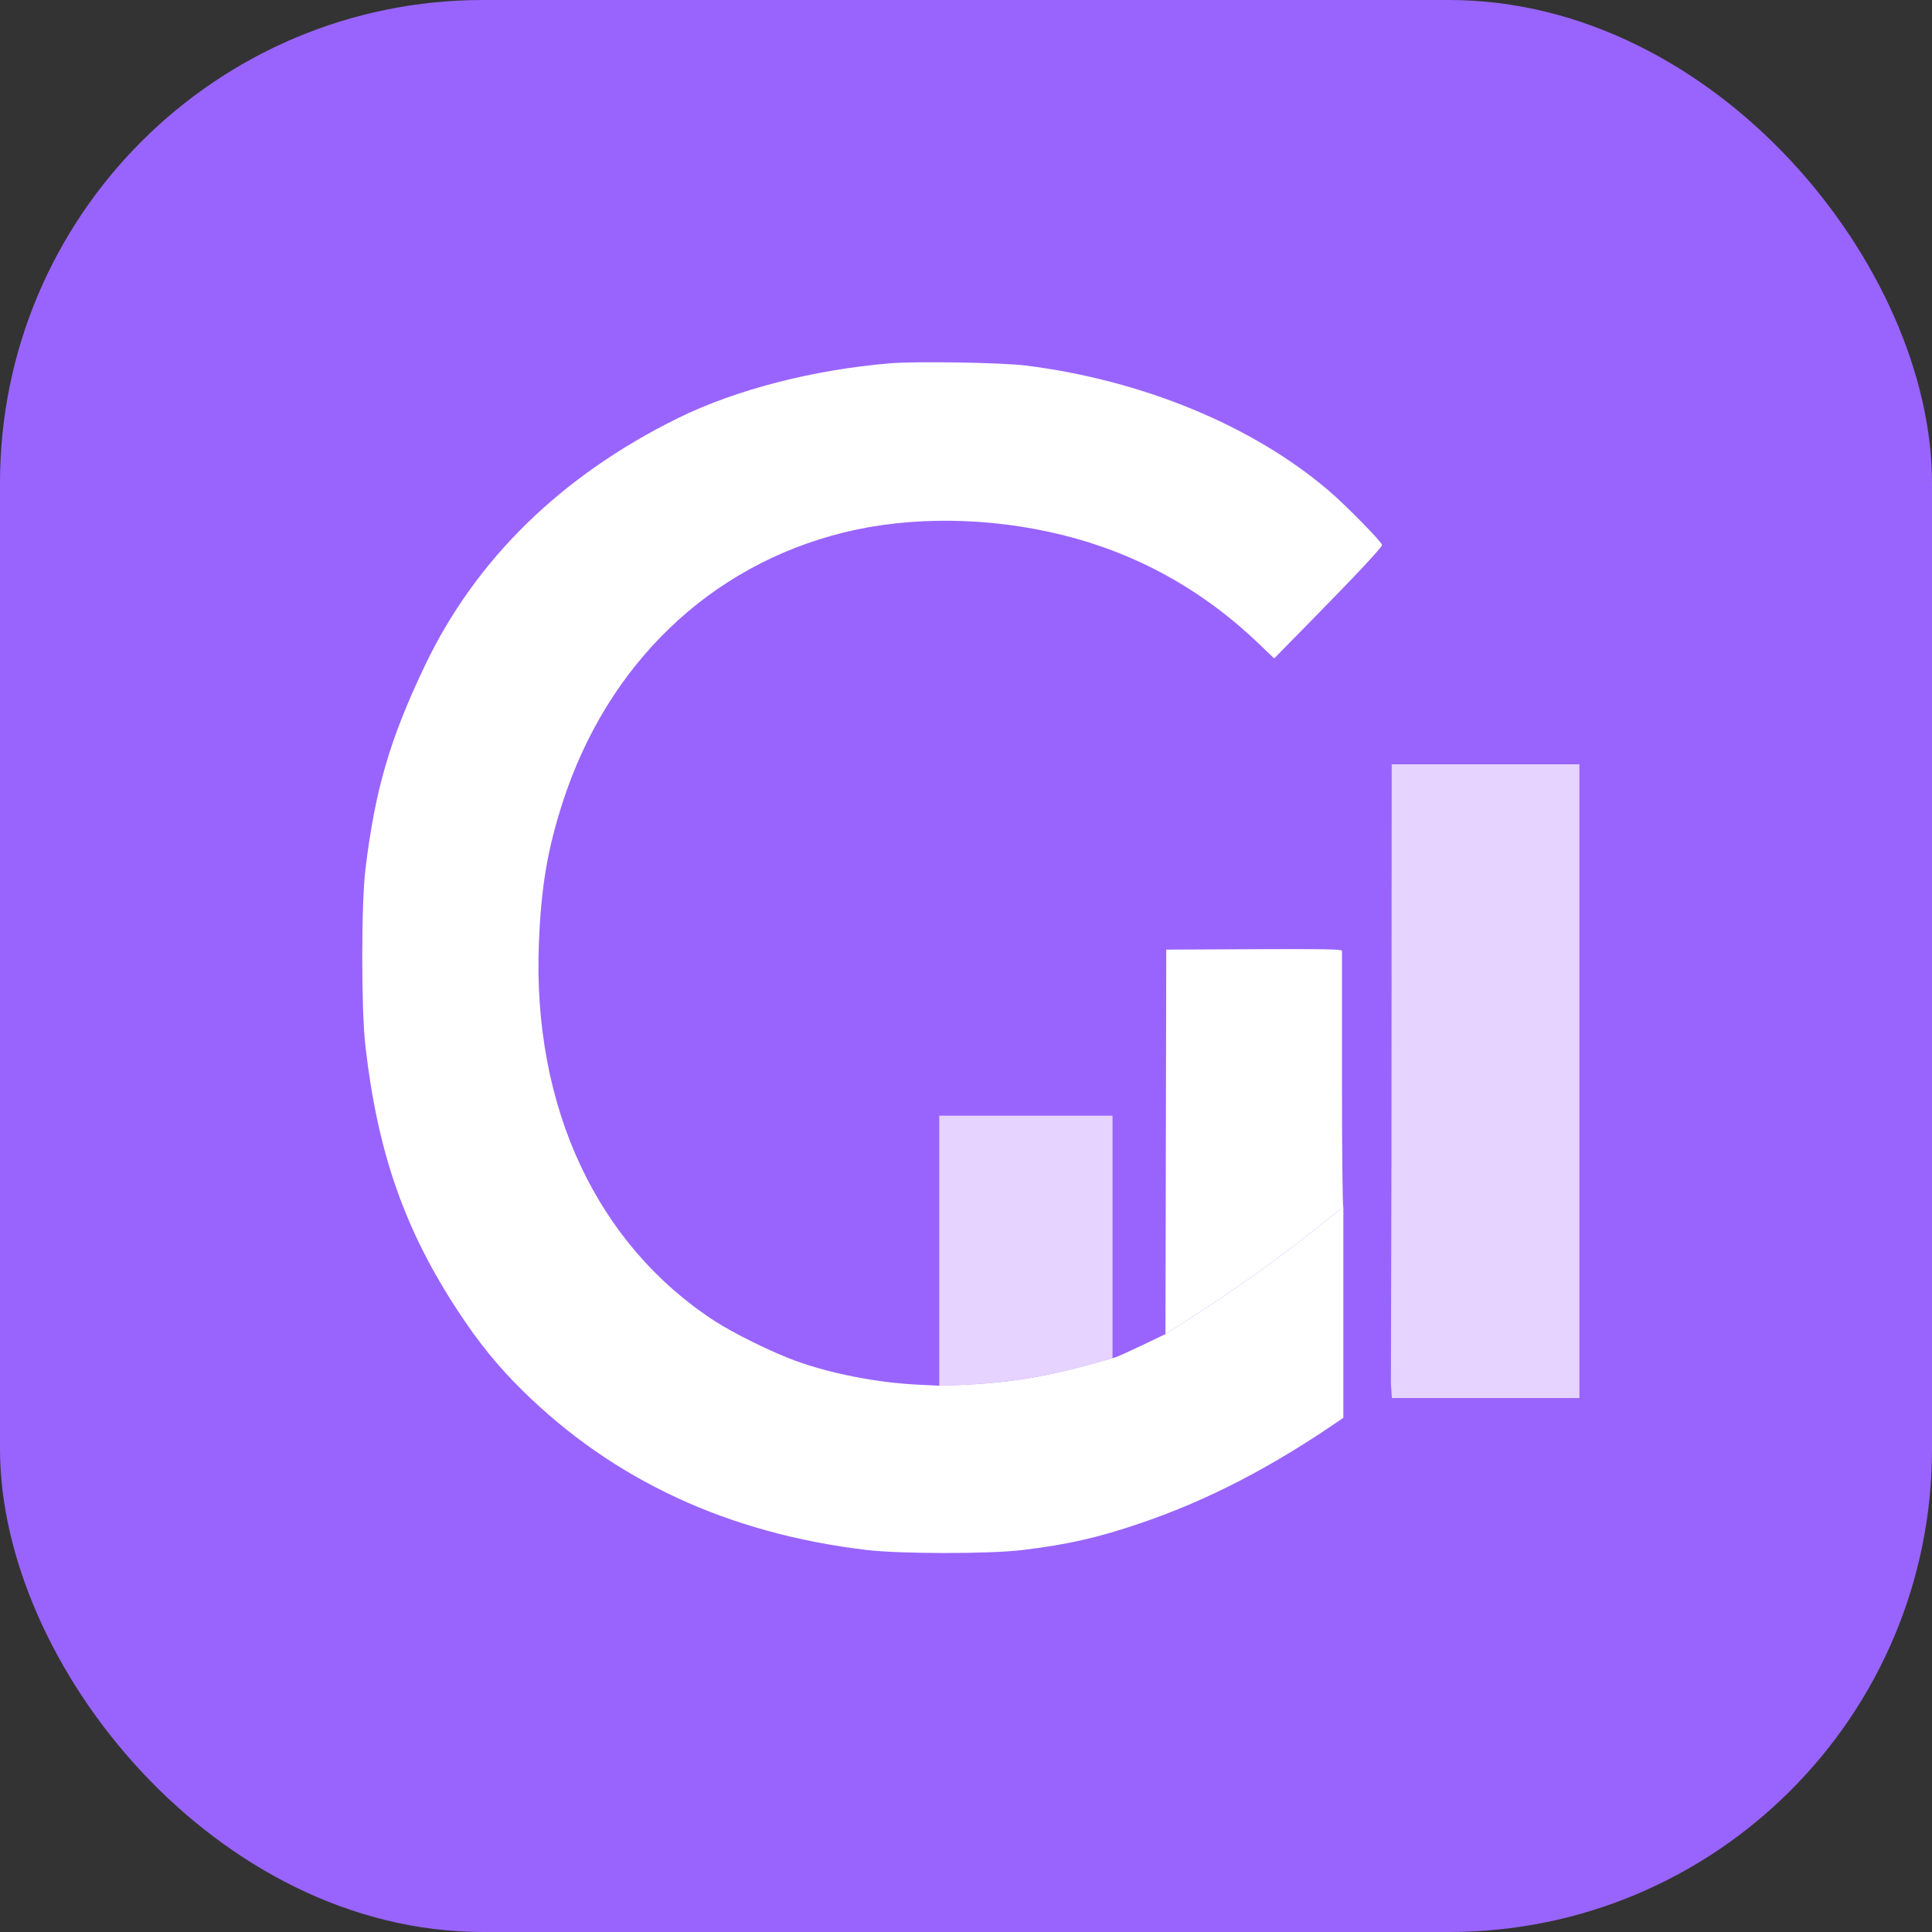
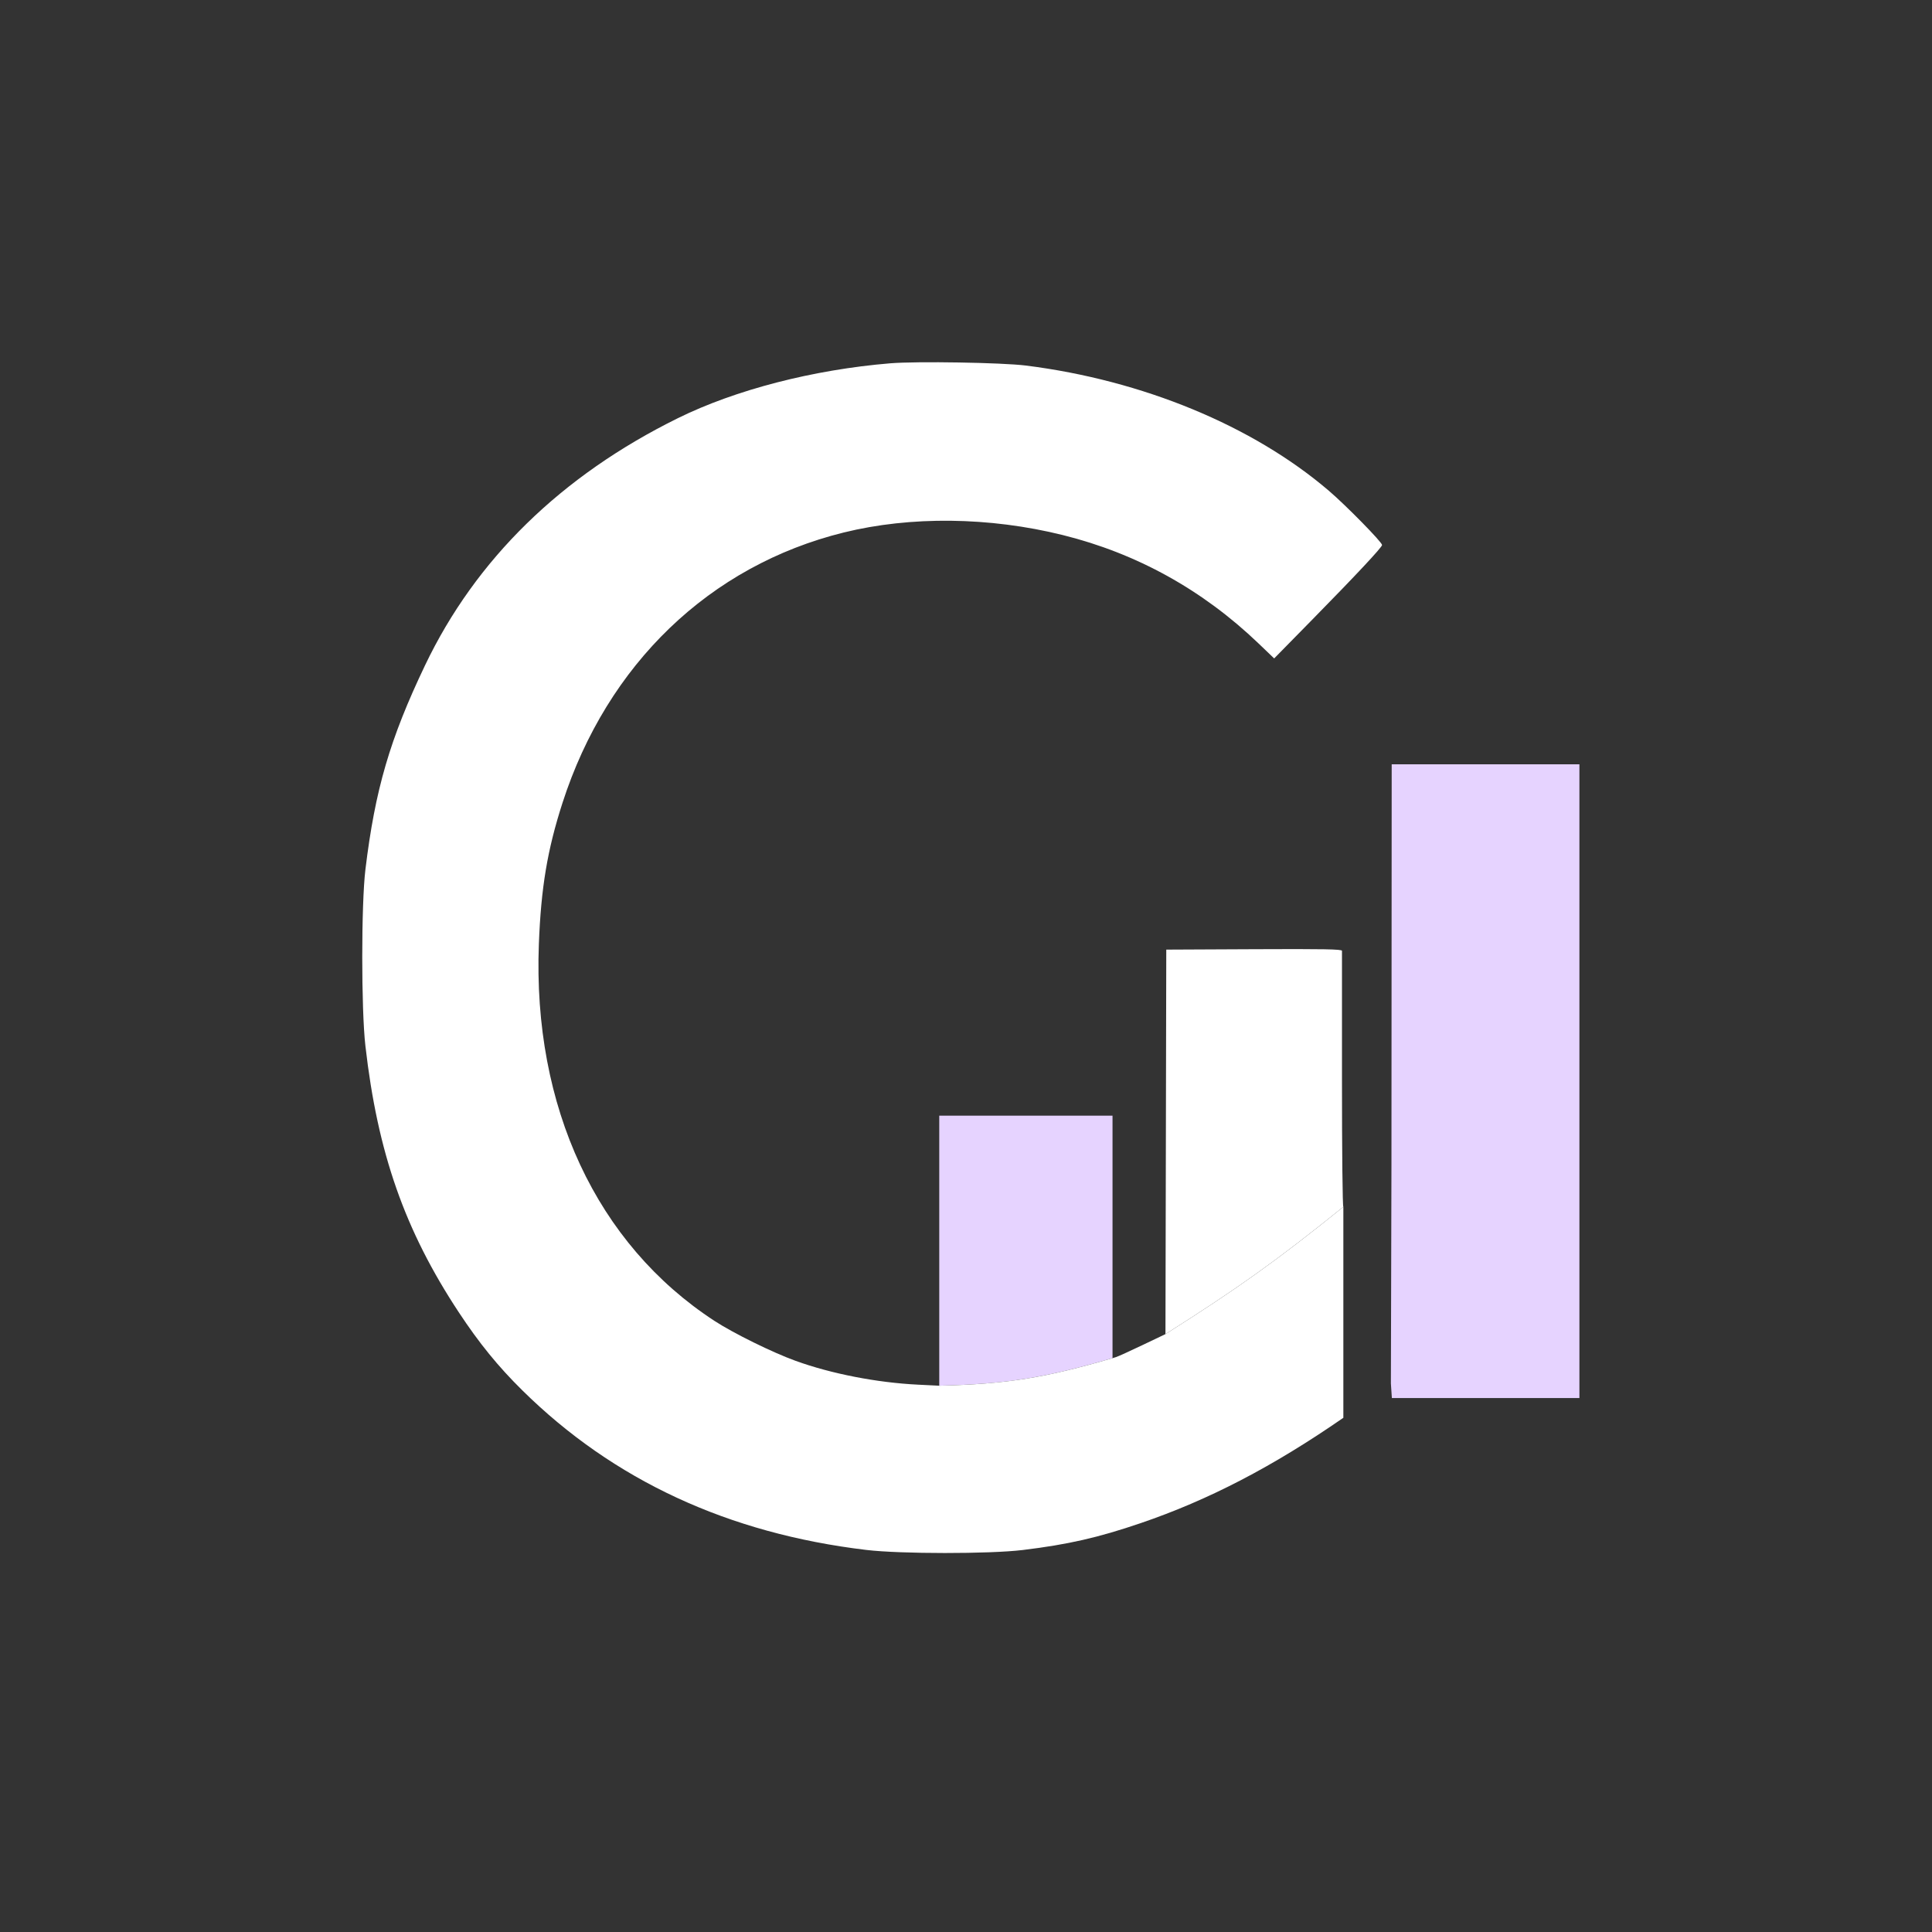
<svg xmlns="http://www.w3.org/2000/svg" width="192" height="192" viewBox="0 0 192 192" fill="none">
  <rect x="0" y="0" width="192" height="192" fill="#333333" stroke="none" />
-   <rect width="192" height="192" fill="#9964FD" rx="48" />
  <g transform="translate(36, 36) scale(0.18, 0.18)">
    <path d="M541.67 466.314C541.233 466.481 540.904 436.029 540.914 396.335C540.922 357.684 540.923 325.56 540.915 324.946C540.904 324.061 530.902 323.879 492.403 324.06L443.906 324.29L443.681 430.43L443.456 536.57C482.681 511.73 504.253 496.505 541.67 466.314Z" fill="white" />
    <path d="M414.231 549.846V482.908V415.97H366.398H318.565V490.515V565.06C356.045 564.136 376.861 560.729 414.231 549.846Z" fill="#E6D3FF" />
    <path d="M567.918 563.868L568.188 567.869L568.458 571.871H620.229H672V396.925V221.979H620.181H568.361L568.294 332.483L568.227 442.987L567.918 563.868Z" fill="#E6D3FF" />
    <path fill-rule="evenodd" clip-rule="evenodd" d="M291.548 0.578C249.116 4.074 206.062 15.193 174.298 30.858C109.845 62.645 62.595 108.837 34.638 167.39C15.238 208.024 7.098 235.903 1.755 279.999C-0.577 299.257 -0.587 357.084 1.738 377.438C8.49 436.546 23.478 479.309 53.272 524.481C64.579 541.625 74.98 554.402 88.406 567.647C138.676 617.234 202.014 646.615 278.294 655.729C297.064 657.972 346.286 657.997 364.626 655.774C389.587 652.746 406.253 648.95 429.733 640.945C467.204 628.171 502.6 609.818 541.67 582.77V466.314C504.253 496.505 482.681 511.73 443.456 536.57L430.837 542.599C423.896 545.915 417.32 548.901 416.224 549.237L414.231 549.846C376.861 560.729 356.045 564.136 318.565 565.06L306.828 564.482C284.161 563.368 258.978 558.467 239.285 551.339C226.44 546.689 205.052 536.163 194.552 529.325C129.391 486.884 94.057 411.1 97.51 321.189C98.707 290.028 102.203 269.155 110.567 243.239C135.271 166.684 191.858 112.285 265.809 94.001C302.749 84.868 346.319 85.371 386.72 95.396C427.665 105.557 464.003 125.684 494.925 155.324L503.475 163.52L524.624 141.984C548.771 117.396 563.046 102.13 563.046 100.898C563.046 99.338 543.226 79.13 533.701 70.98C491.726 35.062 430.884 9.911 366.398 1.821C353.183 0.163 306.078 -0.619 291.548 0.578Z" fill="white" />
  </g>
</svg>